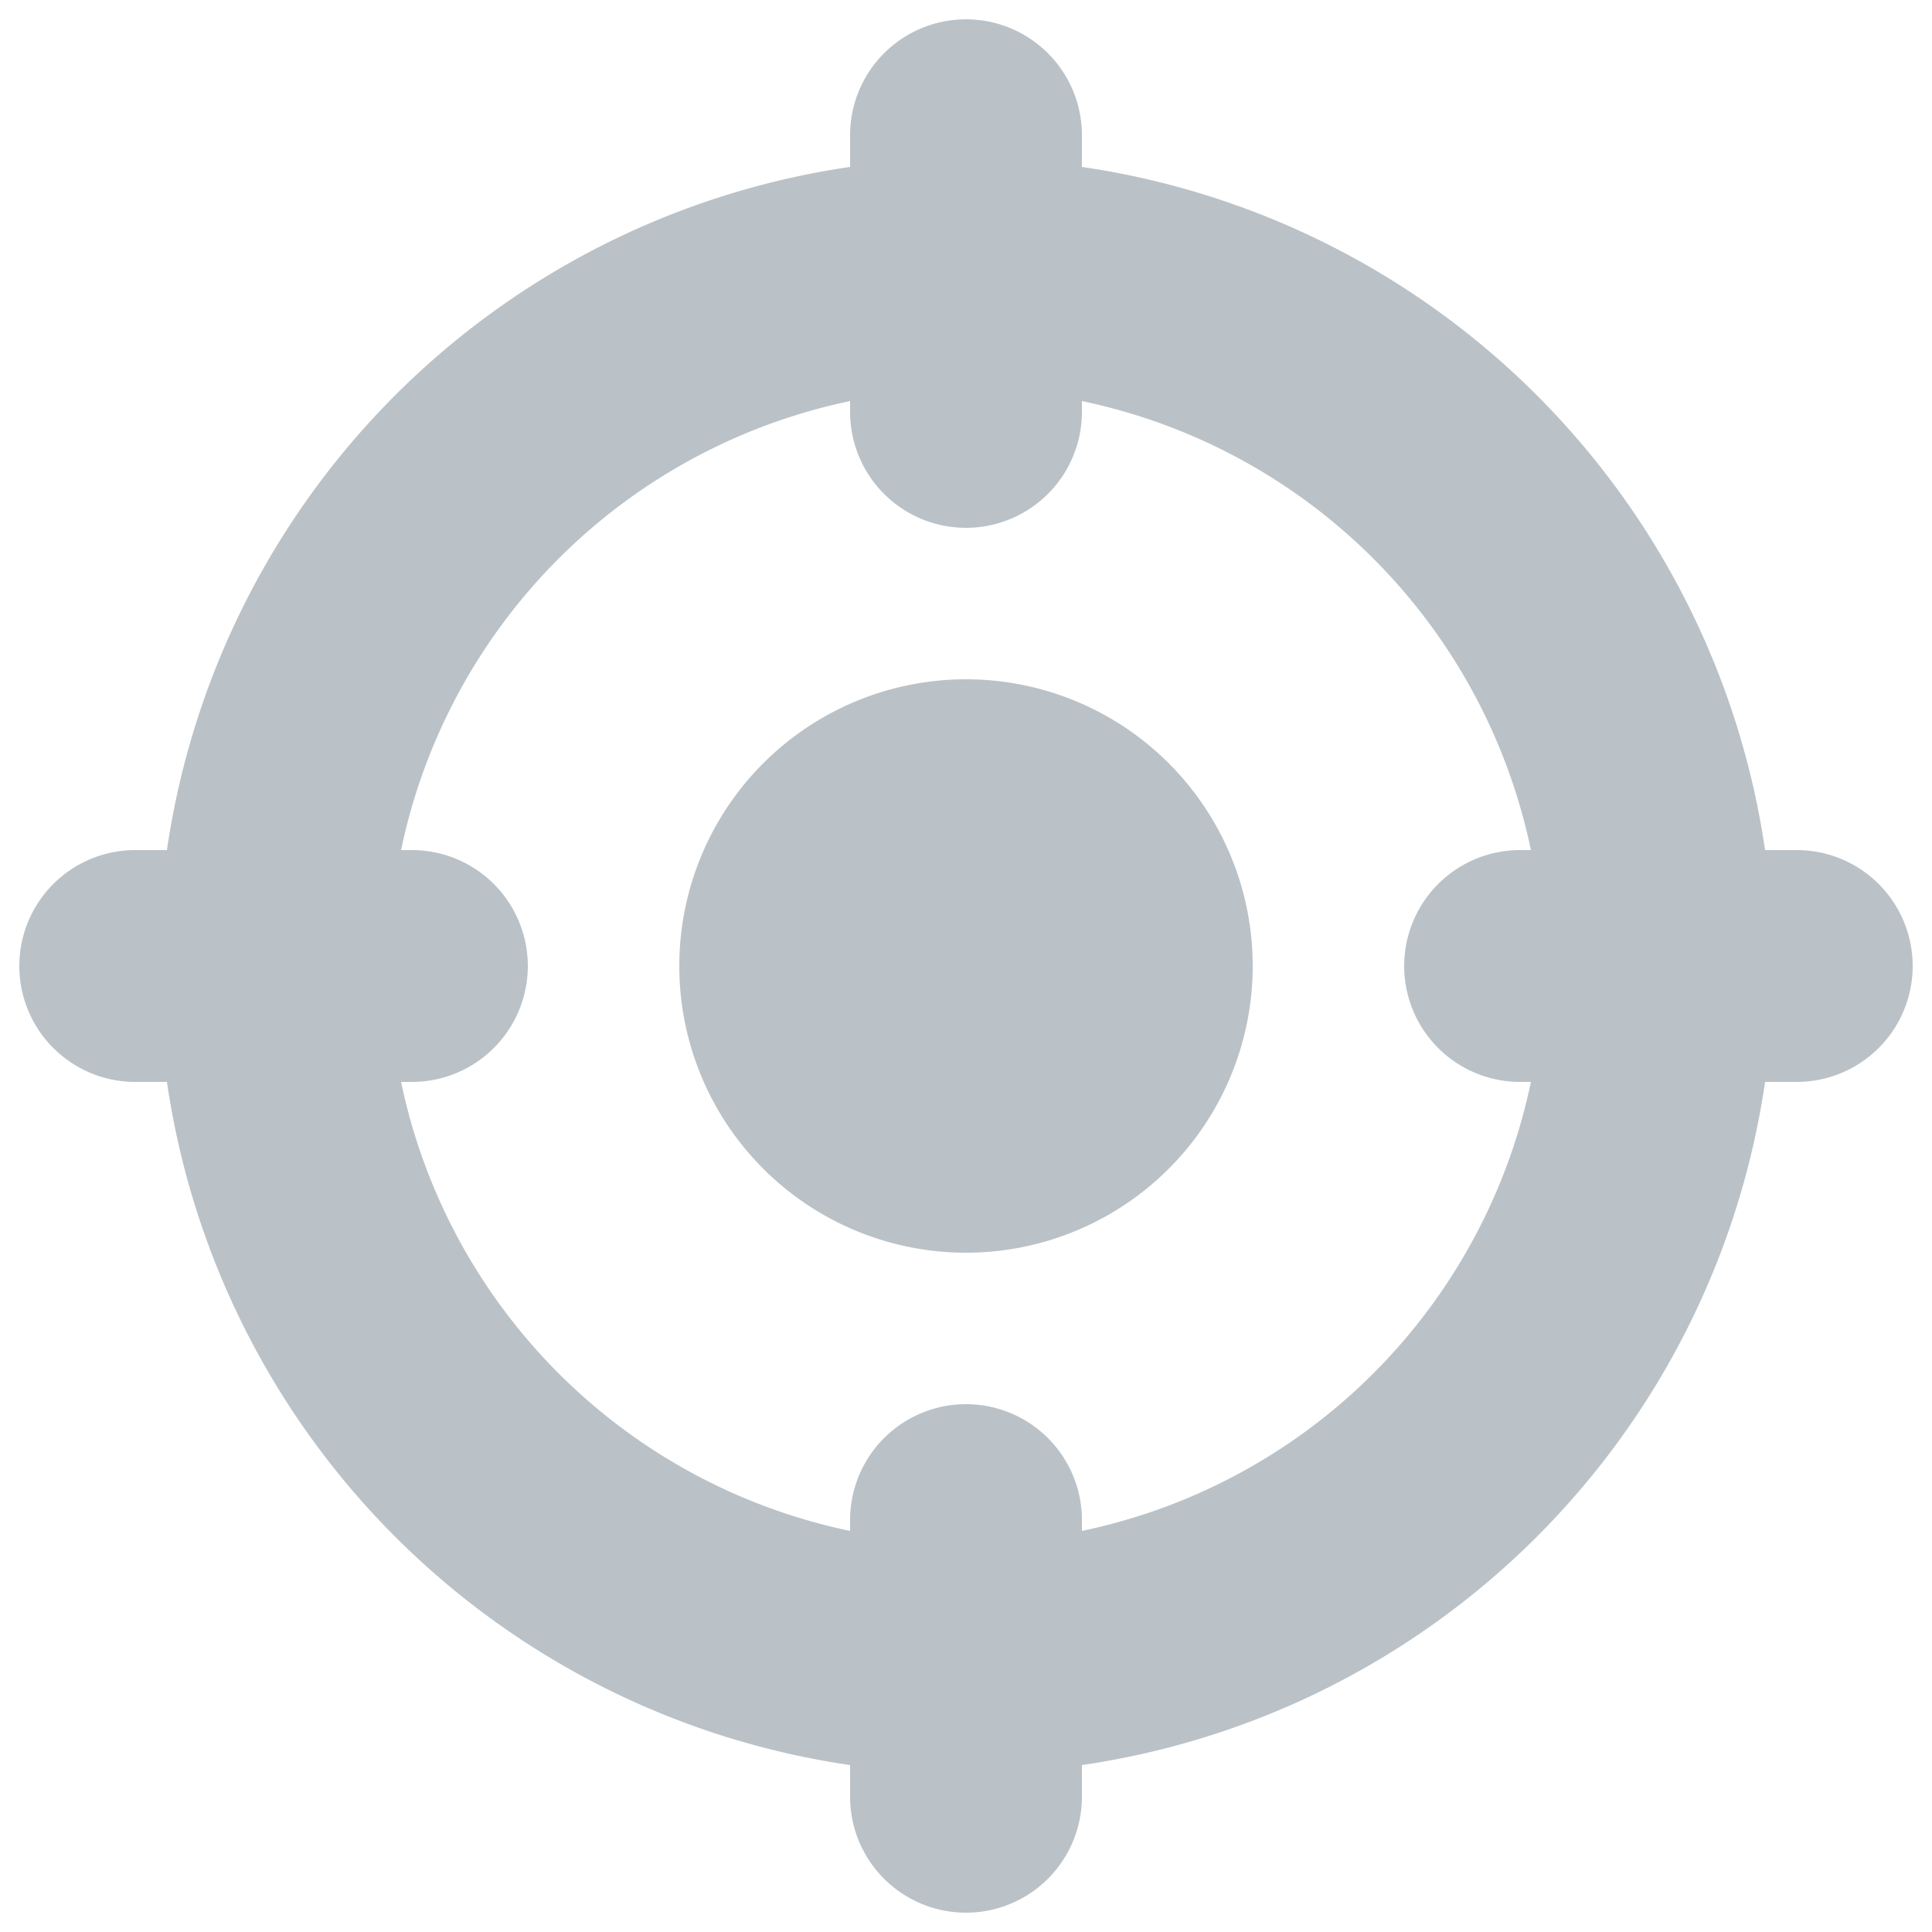
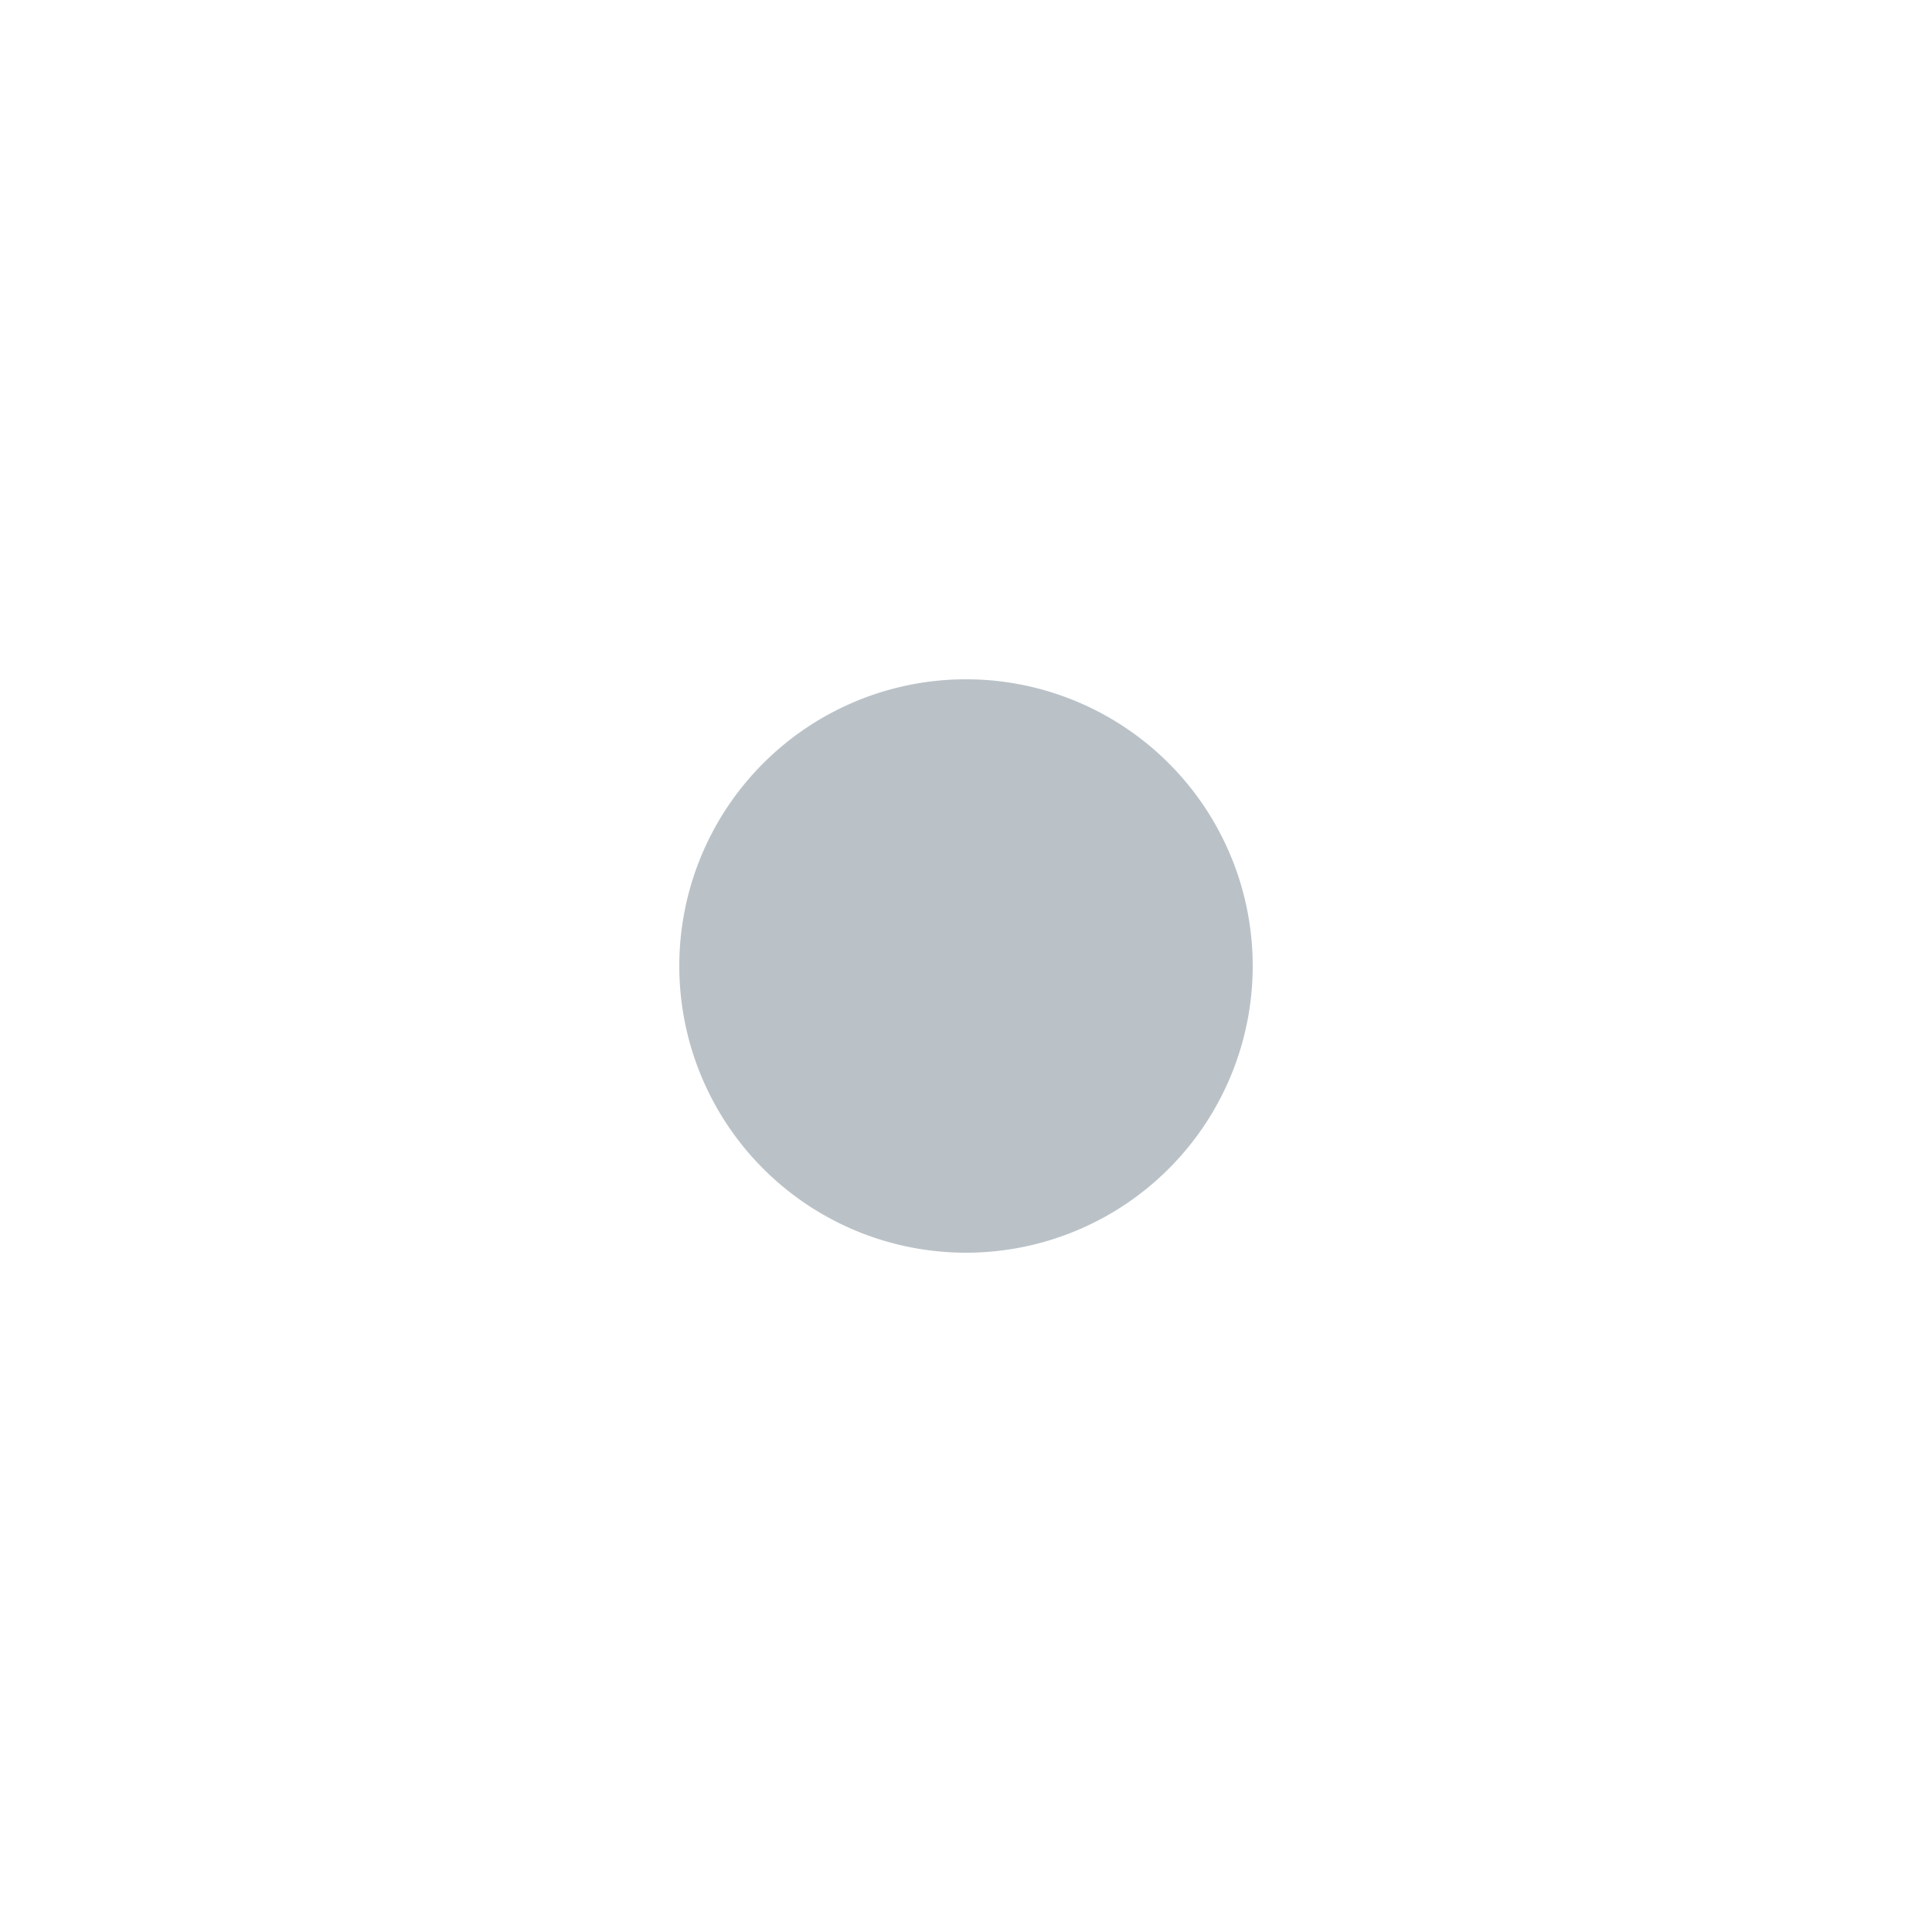
<svg xmlns="http://www.w3.org/2000/svg" id="Arte" viewBox="0 0 25 25">
  <defs>
    <style>.cls-1{fill:#bac2c8;}</style>
  </defs>
  <path class="cls-1" d="M12.5,8.79a3.71,3.71,0,1,0,3.71,3.71A3.71,3.71,0,0,0,12.5,8.79Z" />
-   <path class="cls-1" d="M23.25,11h-.41A10.46,10.46,0,0,0,14,2.16V1.75a1.5,1.5,0,0,0-3,0v.41A10.46,10.46,0,0,0,2.16,11H1.75a1.5,1.5,0,0,0,0,3h.41A10.46,10.46,0,0,0,11,22.84v.41a1.5,1.5,0,0,0,3,0v-.41A10.46,10.46,0,0,0,22.84,14h.41a1.5,1.5,0,0,0,0-3ZM14,19.81v-.14a1.5,1.5,0,0,0-3,0v.14A7.5,7.5,0,0,1,5.19,14h.14a1.5,1.5,0,0,0,0-3H5.19A7.5,7.5,0,0,1,11,5.19v.14a1.5,1.5,0,0,0,3,0V5.19A7.5,7.5,0,0,1,19.81,11h-.14a1.5,1.5,0,0,0,0,3h.14A7.5,7.5,0,0,1,14,19.81Z" />
</svg>